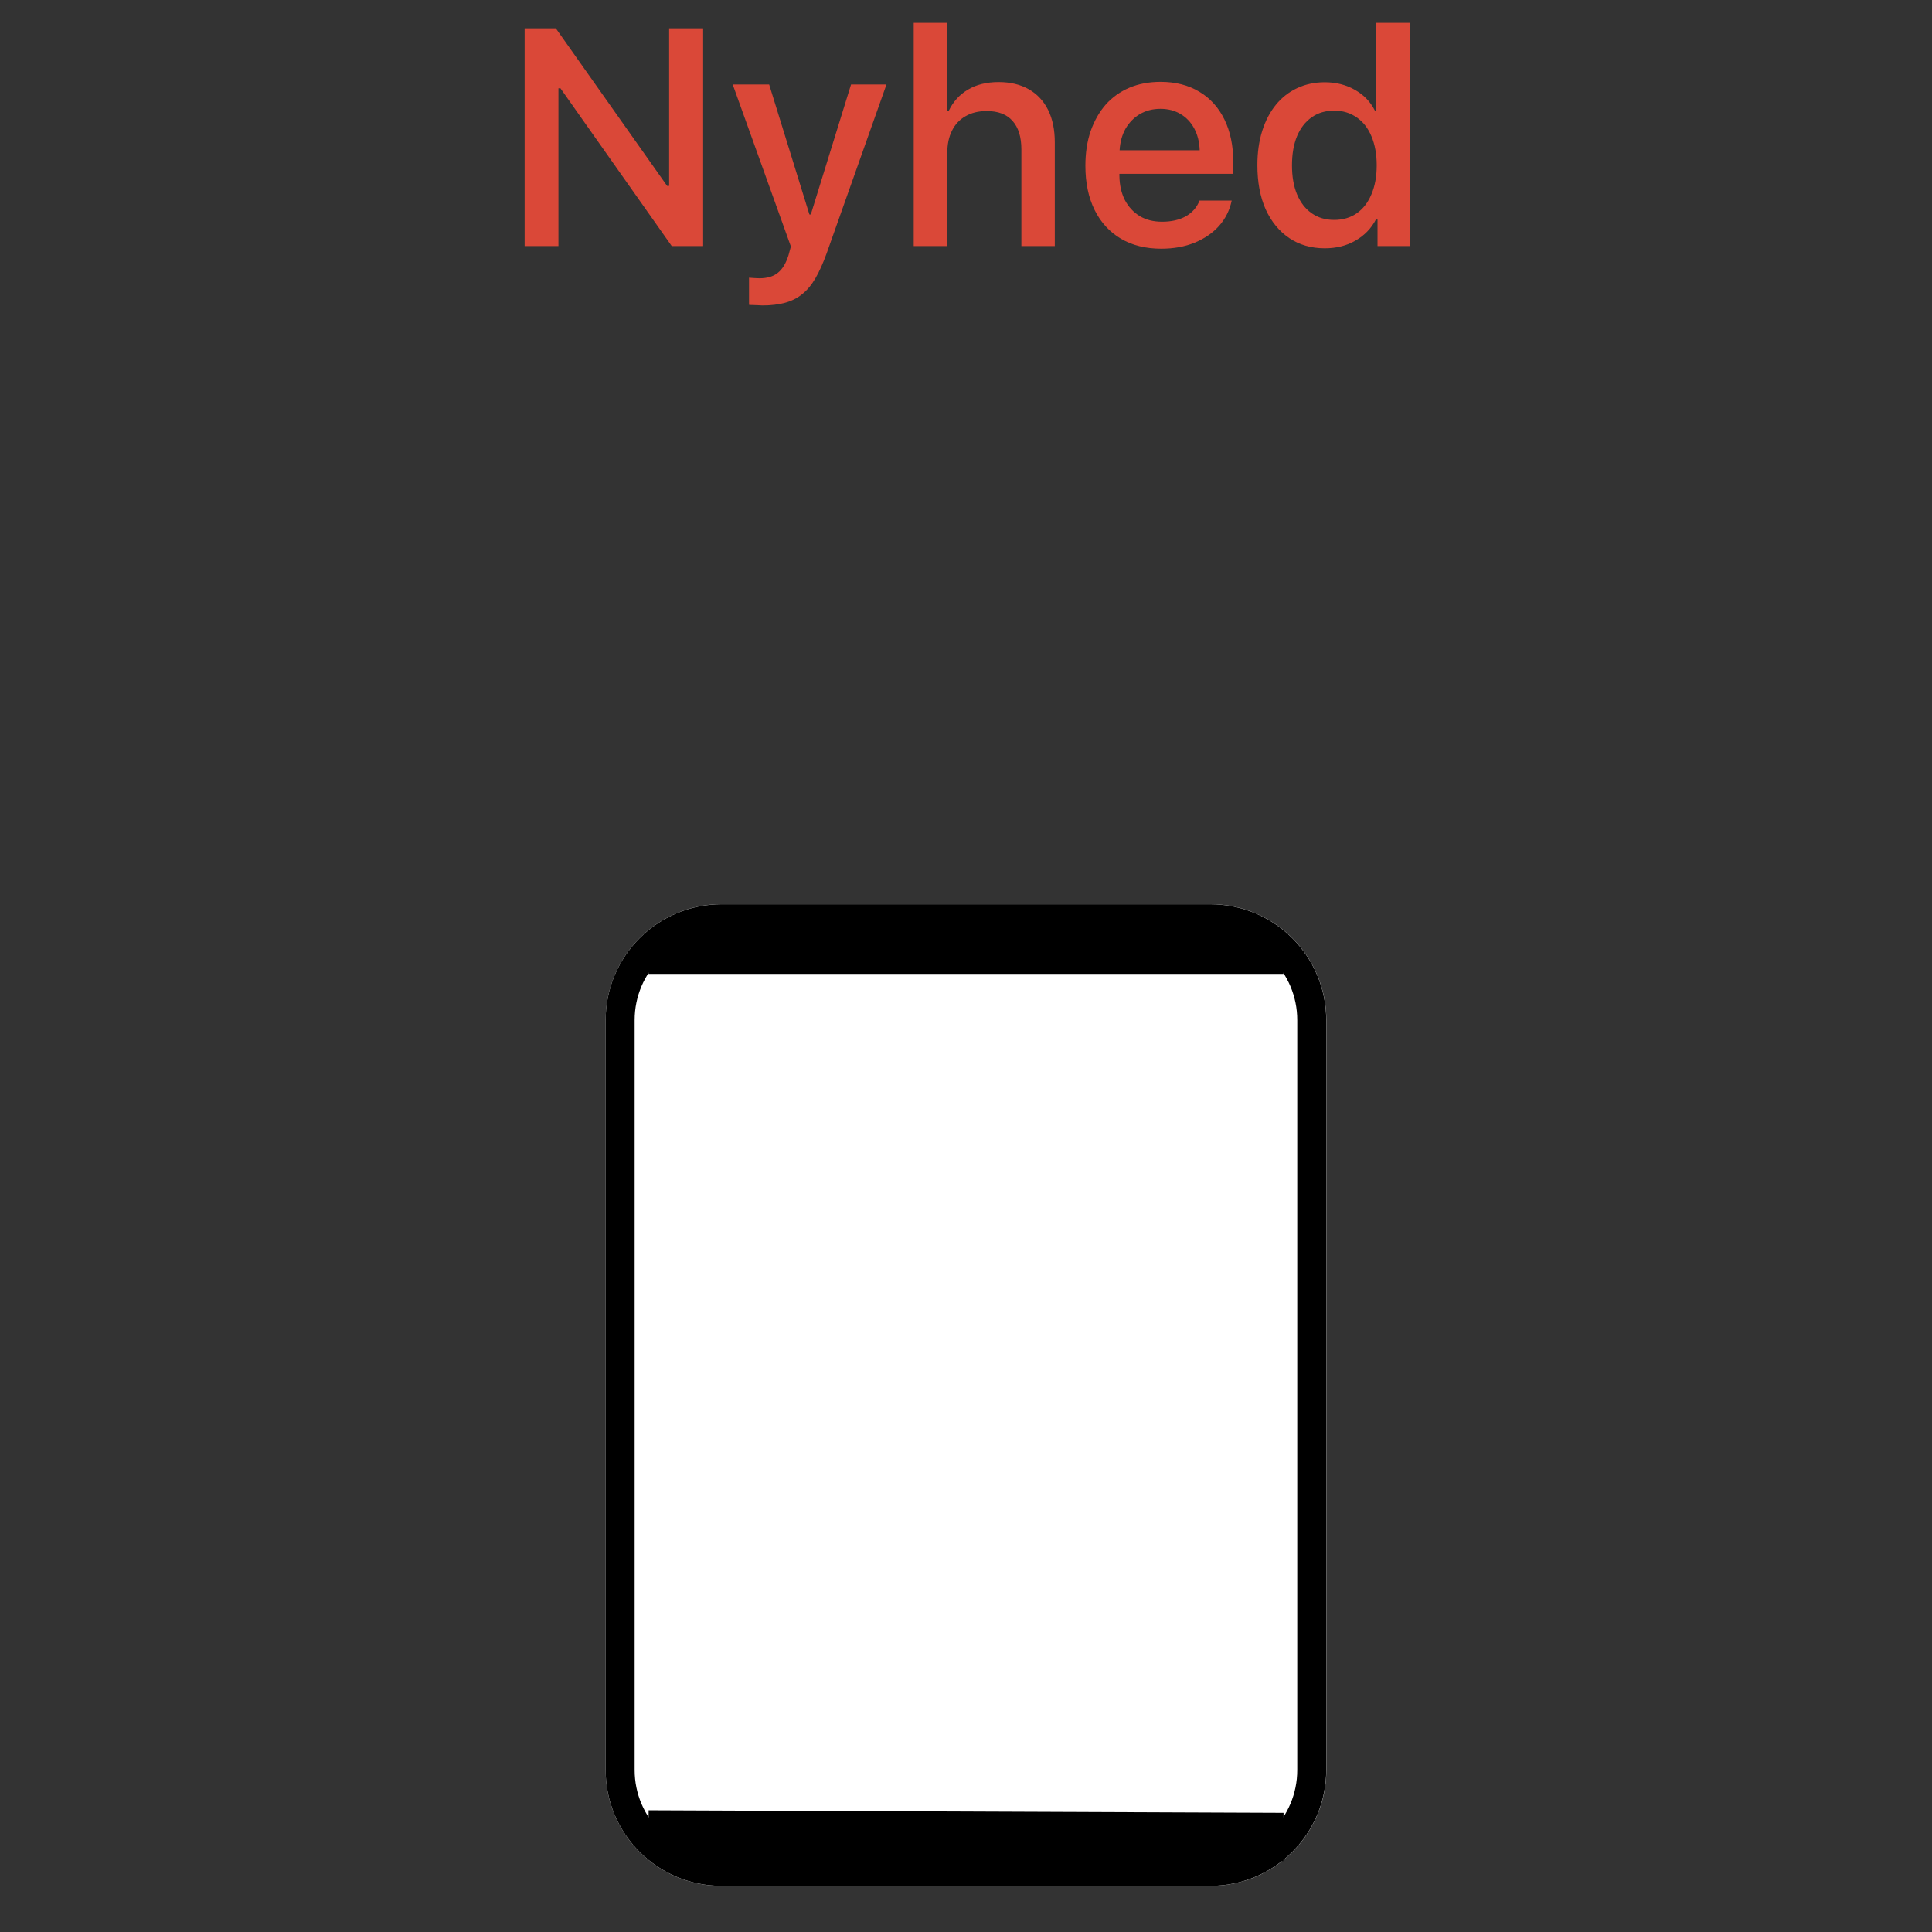
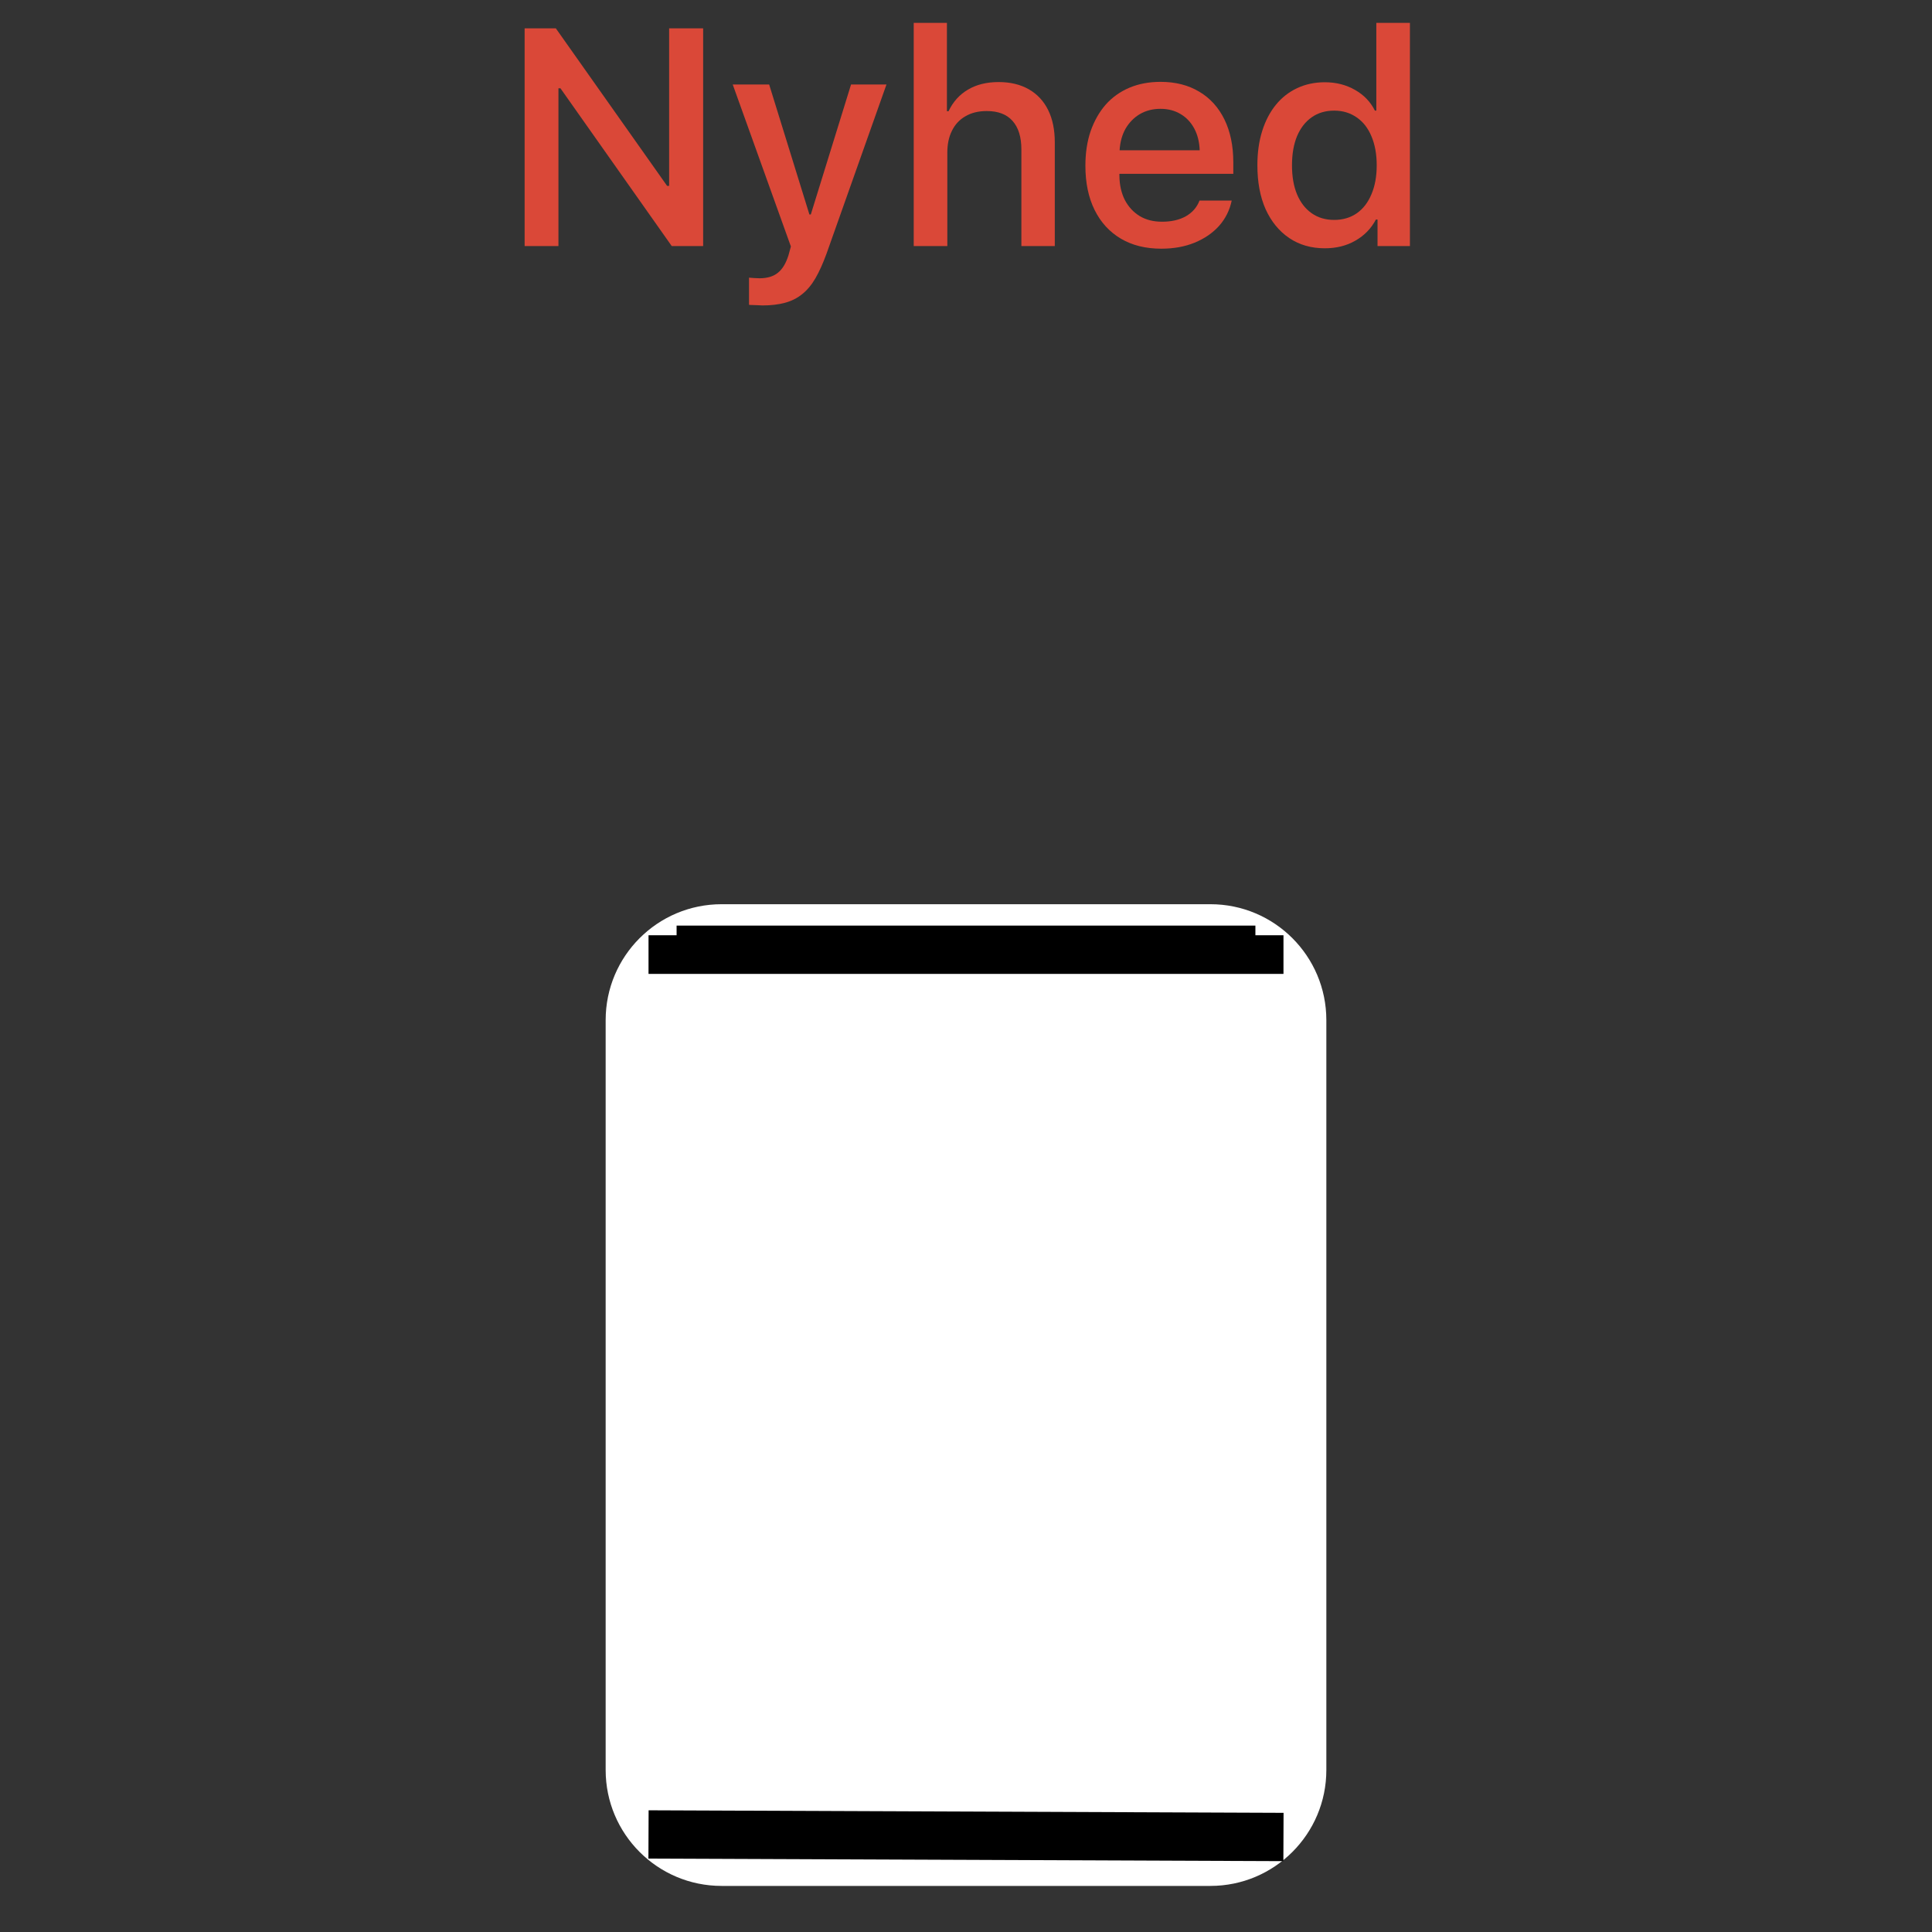
<svg xmlns="http://www.w3.org/2000/svg" width="200" zoomAndPan="magnify" viewBox="0 0 150 150" height="200" preserveAspectRatio="xMidYMid meet" version="1.0">
  <rect x="0" y="0" width="150" height="150" fill="#333333" stroke="none" />
  <defs>
    <g />
    <clipPath id="d0f32ebfea">
      <path d="M 47.023 70.203 L 102.977 70.203 L 102.977 146.48 L 47.023 146.48 Z M 47.023 70.203 " clip-rule="nonzero" />
    </clipPath>
    <clipPath id="e79fd960f9">
      <path d="M 56.023 70.203 L 93.977 70.203 C 98.945 70.203 102.977 74.23 102.977 79.203 L 102.977 137.422 C 102.977 142.395 98.945 146.422 93.977 146.422 L 56.023 146.422 C 51.055 146.422 47.023 142.395 47.023 137.422 L 47.023 79.203 C 47.023 74.23 51.055 70.203 56.023 70.203 Z M 56.023 70.203 " clip-rule="nonzero" />
    </clipPath>
    <clipPath id="859141c301">
-       <path d="M 47.023 70.207 L 103 70.207 L 103 146.703 L 47.023 146.703 Z M 47.023 70.207 " clip-rule="nonzero" />
-     </clipPath>
+       </clipPath>
    <clipPath id="318376f738">
      <path d="M 56.023 70.207 L 93.969 70.207 C 98.941 70.207 102.969 74.234 102.969 79.203 L 102.969 137.418 C 102.969 142.391 98.941 146.418 93.969 146.418 L 56.023 146.418 C 51.055 146.418 47.023 142.391 47.023 137.418 L 47.023 79.203 C 47.023 74.234 51.055 70.207 56.023 70.207 Z M 56.023 70.207 " clip-rule="nonzero" />
    </clipPath>
  </defs>
  <g clip-path="url(#d0f32ebfea)">
    <g clip-path="url(#e79fd960f9)">
      <path fill="#ffffff" d="M 47.023 70.203 L 102.977 70.203 L 102.977 146.48 L 47.023 146.48 Z M 47.023 70.203 " fill-opacity="1" fill-rule="nonzero" />
    </g>
  </g>
  <g clip-path="url(#859141c301)">
    <g clip-path="url(#318376f738)">
      <path stroke-linecap="butt" transform="matrix(0.75, 0, 0, 0.75, 47.024, 70.206)" fill="none" stroke-linejoin="miter" d="M 11.999 0.001 L 62.593 0.001 C 69.223 0.001 74.593 5.371 74.593 11.996 L 74.593 89.616 C 74.593 96.246 69.223 101.616 62.593 101.616 L 11.999 101.616 C 5.374 101.616 -0.001 96.246 -0.001 89.616 L -0.001 11.996 C -0.001 5.371 5.374 0.001 11.999 0.001 Z M 11.999 0.001 " stroke="#000000" stroke-width="6" stroke-opacity="1" stroke-miterlimit="4" />
    </g>
  </g>
  <path stroke-linecap="butt" transform="matrix(0.75, -0, 0, 0.75, 50.353, 72.613)" fill="none" stroke-linejoin="miter" d="M -0.002 2 L 65.727 2 " stroke="#000000" stroke-width="4" stroke-opacity="1" stroke-miterlimit="4" />
  <path stroke-linecap="butt" transform="matrix(0.75, 0, 0, 0.75, 52.531, 71.863)" fill="none" stroke-linejoin="miter" d="M 0 1.5 L 59.917 1.5 " stroke="#000000" stroke-width="3" stroke-opacity="1" stroke-miterlimit="4" />
  <path stroke-linecap="butt" transform="matrix(0.75, 0.003, -0.003, 0.75, 50.36, 140.552)" fill="none" stroke-linejoin="miter" d="M -0.002 2.499 L 65.727 2.499 " stroke="#000000" stroke-width="5" stroke-opacity="1" stroke-miterlimit="4" />
  <g fill="#da4838" fill-opacity="1">
    <g transform="translate(38.904, 19.105)">
      <g>
        <path d="M 4.453 0 L 1.828 0 L 1.828 -16.906 L 4.25 -16.906 L 12.891 -4.672 L 13.047 -4.672 L 13.047 -16.906 L 15.688 -16.906 L 15.688 0 L 13.25 0 L 4.609 -12.25 L 4.453 -12.25 Z M 4.453 0 " />
      </g>
    </g>
  </g>
  <g fill="#da4838" fill-opacity="1">
    <g transform="translate(56.404, 19.105)">
      <g>
        <path d="M 2.797 4.609 C 2.734 4.609 2.629 4.602 2.484 4.594 C 2.348 4.594 2.207 4.586 2.062 4.578 C 1.926 4.578 1.82 4.57 1.75 4.562 L 1.75 2.453 C 1.844 2.461 1.977 2.473 2.156 2.484 C 2.332 2.492 2.469 2.5 2.562 2.5 C 3.164 2.5 3.641 2.359 3.984 2.078 C 4.336 1.805 4.613 1.352 4.812 0.719 C 4.812 0.719 4.828 0.66 4.859 0.547 C 4.891 0.43 4.922 0.316 4.953 0.203 C 4.984 0.086 5 0.031 5 0.031 L 0.484 -12.547 L 3.312 -12.547 L 6.438 -2.453 L 6.547 -2.453 L 9.672 -12.547 L 12.422 -12.547 L 7.766 0.594 C 7.492 1.344 7.207 1.977 6.906 2.5 C 6.602 3.02 6.258 3.43 5.875 3.734 C 5.488 4.047 5.039 4.27 4.531 4.406 C 4.031 4.539 3.453 4.609 2.797 4.609 Z M 2.797 4.609 " />
      </g>
    </g>
  </g>
  <g fill="#da4838" fill-opacity="1">
    <g transform="translate(69.3, 19.105)">
      <g>
        <path d="M 1.641 0 L 1.641 -17.328 L 4.219 -17.328 L 4.219 -10.469 L 4.344 -10.469 C 4.688 -11.195 5.188 -11.754 5.844 -12.141 C 6.5 -12.535 7.297 -12.734 8.234 -12.734 C 9.141 -12.734 9.922 -12.547 10.578 -12.172 C 11.234 -11.797 11.734 -11.258 12.078 -10.562 C 12.422 -9.863 12.594 -9.031 12.594 -8.062 L 12.594 0 L 10 0 L 10 -7.5 C 10 -8.469 9.77 -9.207 9.312 -9.719 C 8.863 -10.227 8.195 -10.484 7.312 -10.484 C 6.664 -10.484 6.113 -10.348 5.656 -10.078 C 5.195 -9.816 4.848 -9.441 4.609 -8.953 C 4.367 -8.473 4.25 -7.906 4.25 -7.25 L 4.25 0 Z M 1.641 0 " />
      </g>
    </g>
  </g>
  <g fill="#da4838" fill-opacity="1">
    <g transform="translate(83.332, 19.105)">
      <g>
        <path d="M 6.766 -10.656 C 6.172 -10.656 5.641 -10.52 5.172 -10.25 C 4.711 -9.977 4.344 -9.602 4.062 -9.125 C 3.789 -8.645 3.633 -8.082 3.594 -7.438 L 9.812 -7.438 C 9.789 -8.082 9.648 -8.645 9.391 -9.125 C 9.129 -9.613 8.773 -9.988 8.328 -10.25 C 7.879 -10.52 7.359 -10.656 6.766 -10.656 Z M 9.797 -3.531 L 12.297 -3.531 C 12.141 -2.781 11.812 -2.125 11.312 -1.562 C 10.812 -1.008 10.18 -0.578 9.422 -0.266 C 8.66 0.047 7.797 0.203 6.828 0.203 C 5.617 0.203 4.57 -0.055 3.688 -0.578 C 2.812 -1.098 2.133 -1.836 1.656 -2.797 C 1.176 -3.766 0.938 -4.91 0.938 -6.234 C 0.938 -7.223 1.07 -8.117 1.344 -8.922 C 1.625 -9.723 2.016 -10.41 2.516 -10.984 C 3.023 -11.555 3.641 -11.992 4.359 -12.297 C 5.078 -12.598 5.883 -12.75 6.781 -12.75 C 7.938 -12.75 8.938 -12.492 9.781 -11.984 C 10.625 -11.484 11.273 -10.766 11.734 -9.828 C 12.191 -8.891 12.422 -7.781 12.422 -6.5 L 12.422 -5.609 L 3.578 -5.609 L 3.578 -5.469 C 3.586 -4.75 3.727 -4.117 4 -3.578 C 4.281 -3.047 4.664 -2.629 5.156 -2.328 C 5.645 -2.035 6.223 -1.891 6.891 -1.891 C 7.617 -1.891 8.234 -2.031 8.734 -2.312 C 9.242 -2.602 9.598 -3.008 9.797 -3.531 Z M 9.797 -3.531 " />
      </g>
    </g>
  </g>
  <g fill="#da4838" fill-opacity="1">
    <g transform="translate(96.685, 19.105)">
      <g>
        <path d="M 6.172 0.172 C 5.117 0.172 4.195 -0.094 3.406 -0.625 C 2.625 -1.156 2.016 -1.898 1.578 -2.859 C 1.148 -3.828 0.938 -4.969 0.938 -6.281 C 0.938 -7.258 1.062 -8.145 1.312 -8.938 C 1.562 -9.727 1.914 -10.406 2.375 -10.969 C 2.832 -11.531 3.383 -11.961 4.031 -12.266 C 4.676 -12.566 5.391 -12.719 6.172 -12.719 C 7.047 -12.719 7.828 -12.52 8.516 -12.125 C 9.203 -11.738 9.719 -11.203 10.062 -10.516 L 10.172 -10.516 L 10.172 -17.328 L 12.781 -17.328 L 12.781 0 L 10.266 0 L 10.266 -2.062 L 10.141 -2.062 C 9.773 -1.363 9.242 -0.816 8.547 -0.422 C 7.859 -0.023 7.066 0.172 6.172 0.172 Z M 6.906 -10.516 C 6.227 -10.516 5.645 -10.344 5.156 -10 C 4.664 -9.656 4.285 -9.164 4.016 -8.531 C 3.754 -7.895 3.625 -7.141 3.625 -6.266 C 3.625 -5.398 3.754 -4.648 4.016 -4.016 C 4.285 -3.379 4.664 -2.891 5.156 -2.547 C 5.645 -2.203 6.227 -2.031 6.906 -2.031 C 7.57 -2.031 8.156 -2.203 8.656 -2.547 C 9.156 -2.898 9.535 -3.395 9.797 -4.031 C 10.066 -4.664 10.203 -5.41 10.203 -6.266 C 10.203 -7.129 10.066 -7.879 9.797 -8.516 C 9.535 -9.148 9.156 -9.641 8.656 -9.984 C 8.156 -10.336 7.57 -10.516 6.906 -10.516 Z M 6.906 -10.516 " />
      </g>
    </g>
  </g>
</svg>